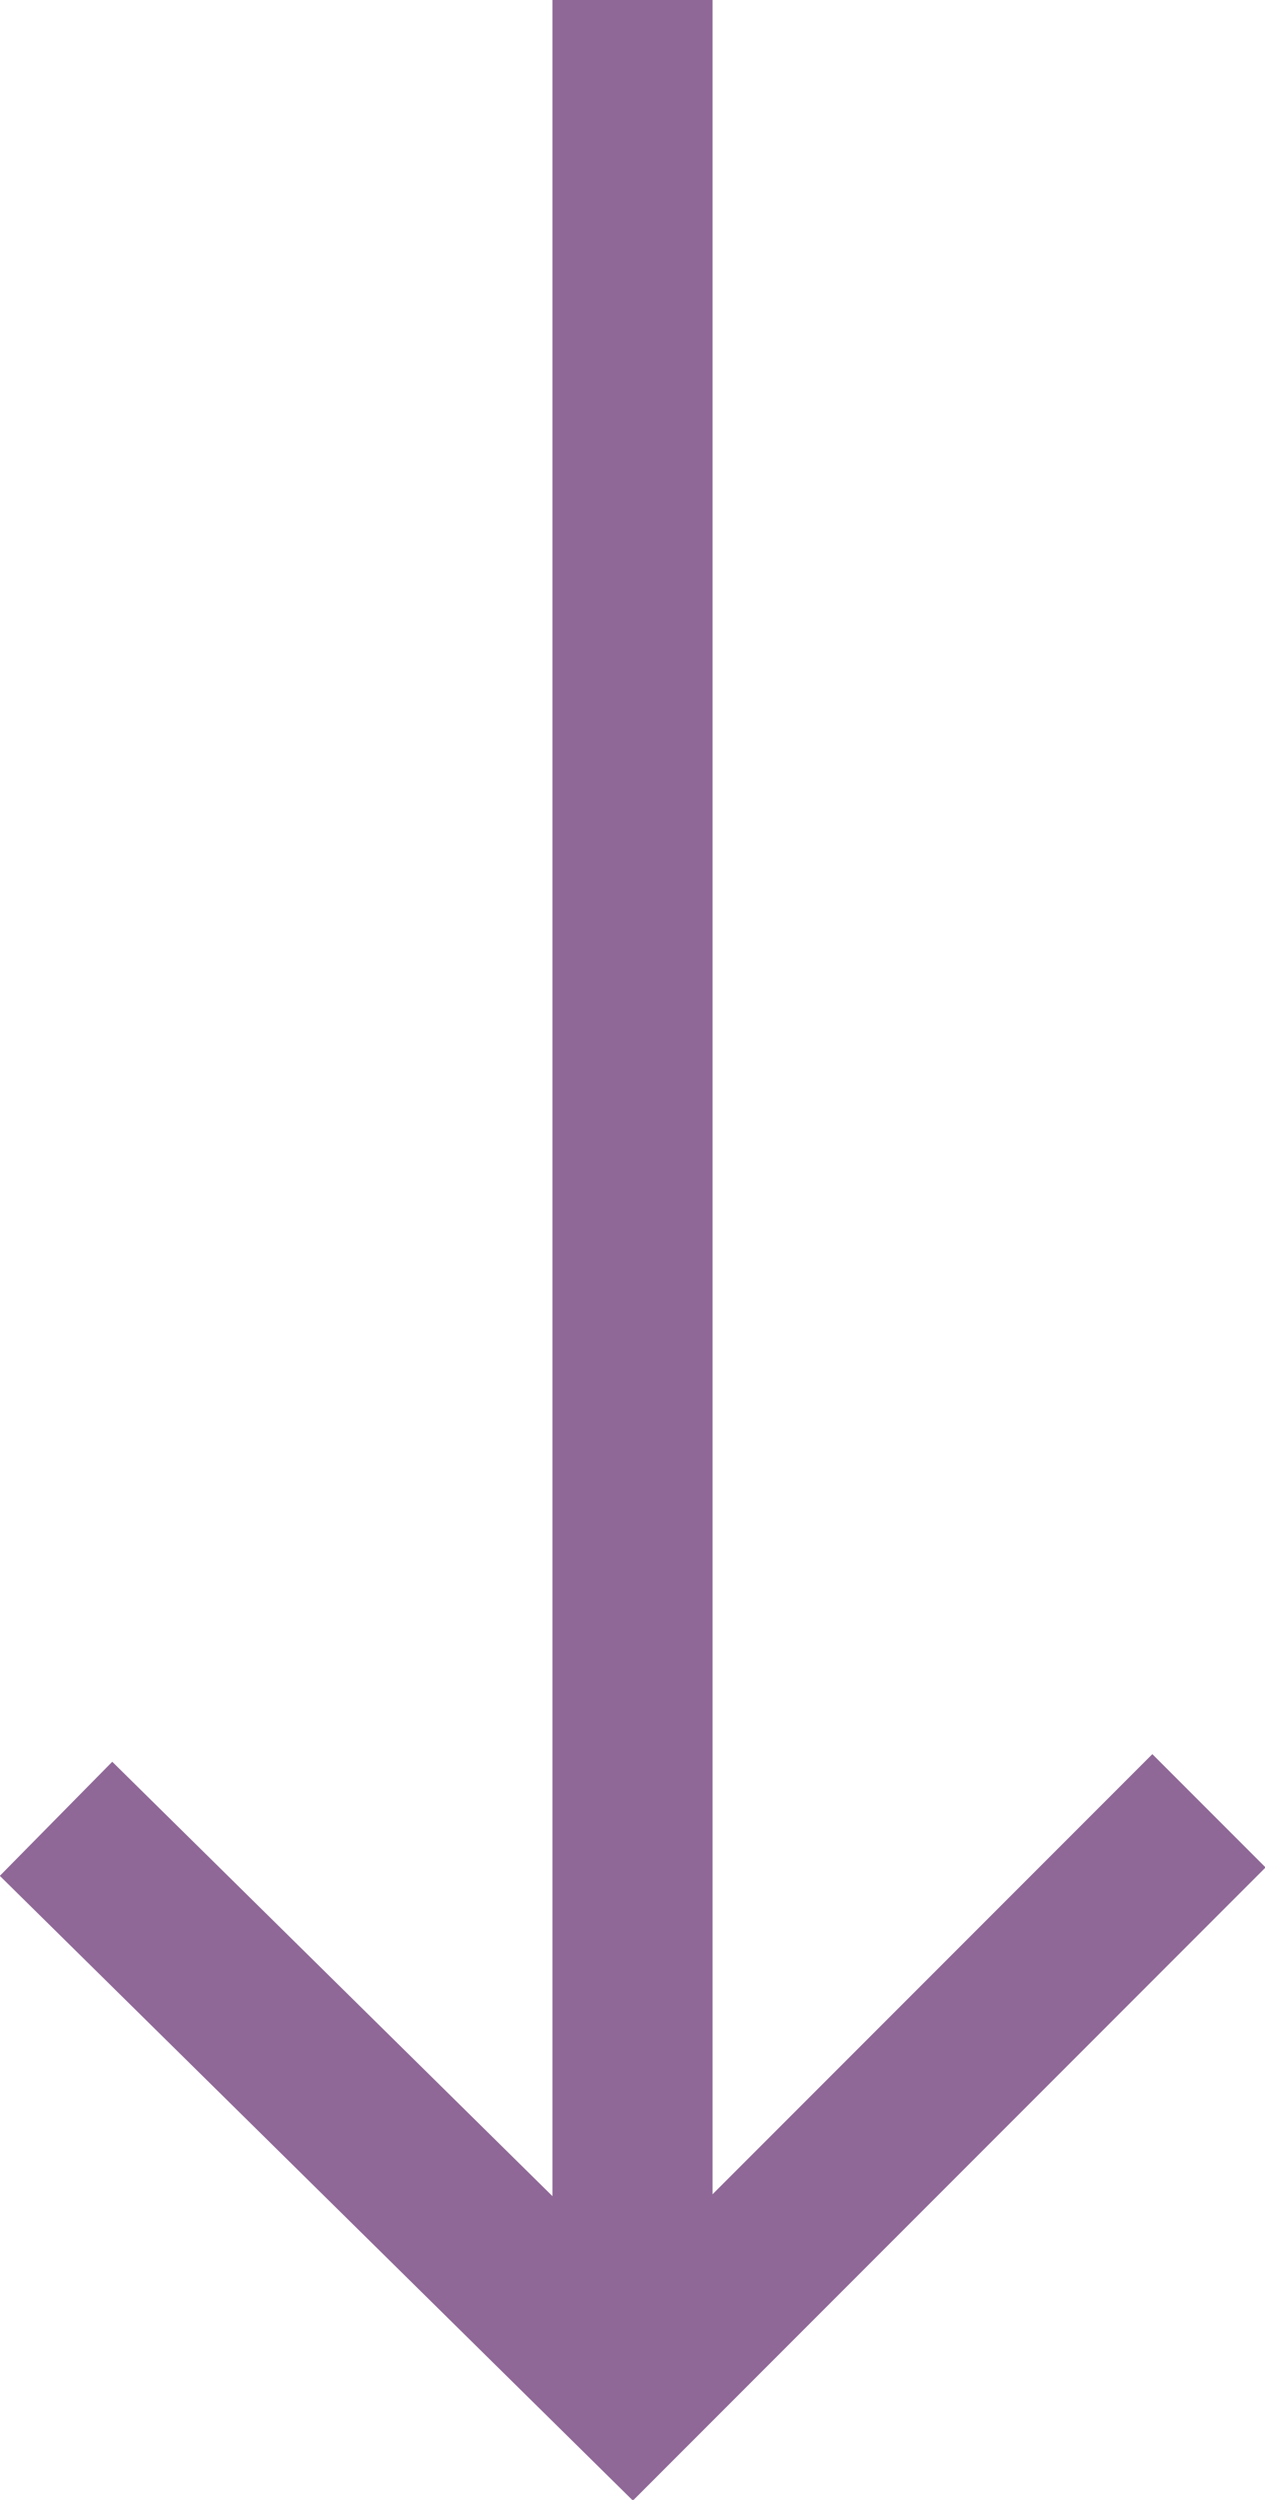
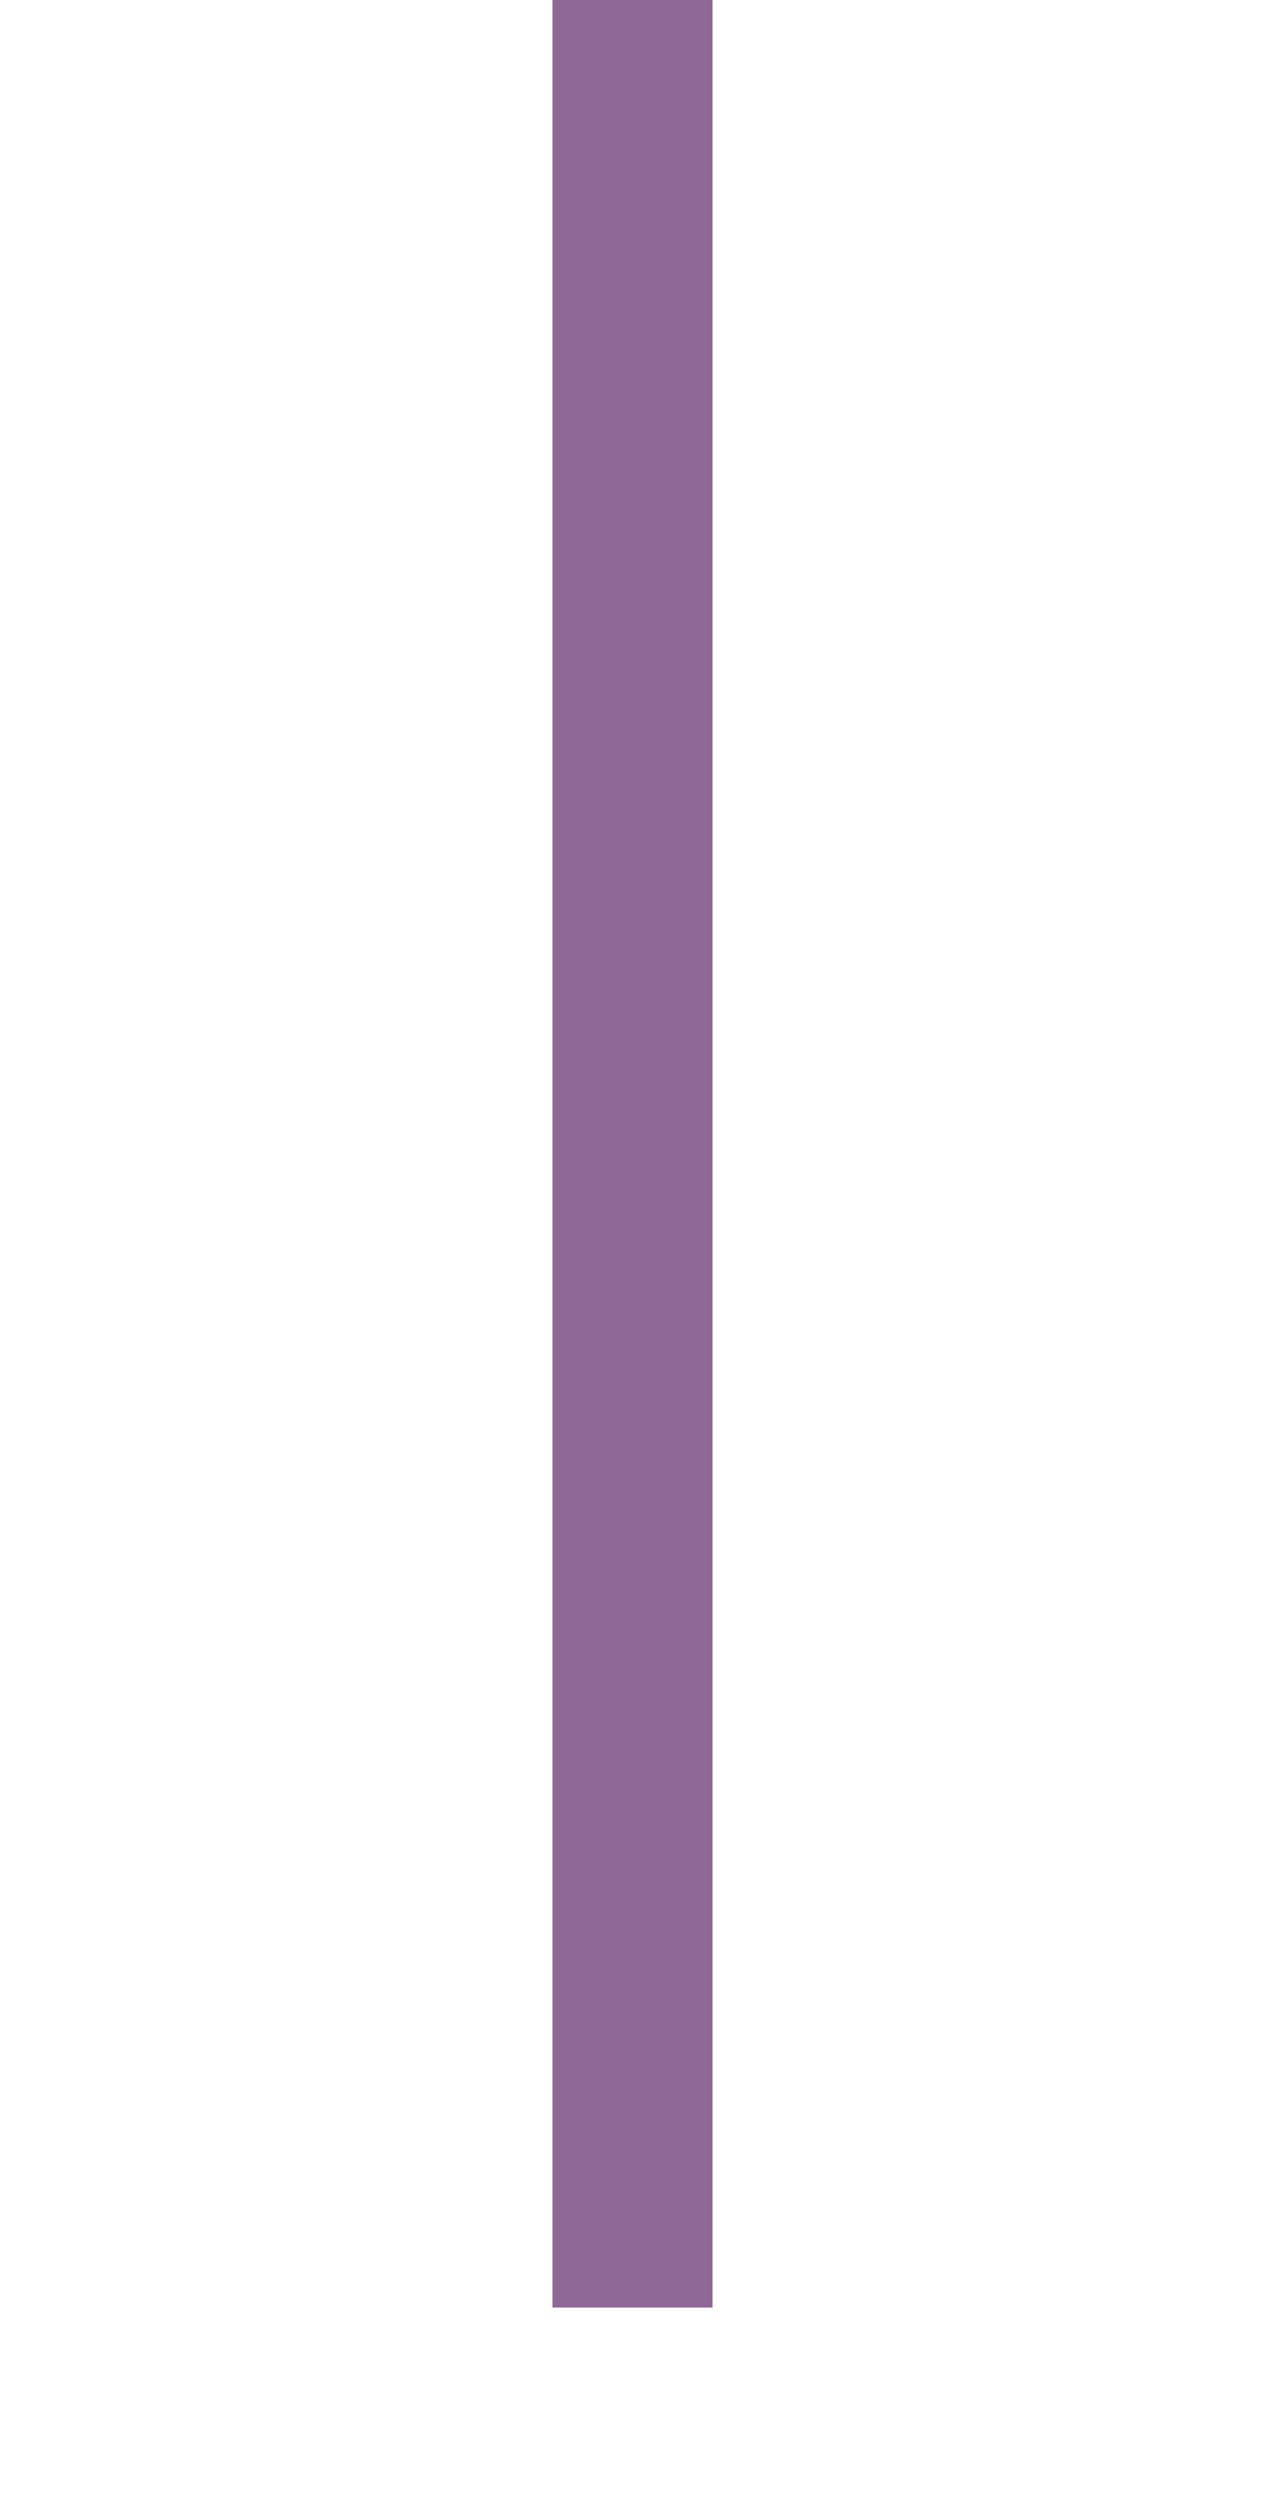
<svg xmlns="http://www.w3.org/2000/svg" version="1.1" id="レイヤー_1" x="0px" y="0px" viewBox="0 0 15.8 31.2" style="enable-background:new 0 0 15.8 31.2;" xml:space="preserve">
  <style type="text/css">
	.st0{fill:none;stroke:#98C5DF;stroke-width:2;stroke-miterlimit:10;}
	.st1{fill:none;stroke:#7880A8;stroke-width:2;stroke-miterlimit:10;}
	.st2{fill:none;stroke:#8F6897;stroke-width:2;stroke-miterlimit:10;}
</style>
  <g>
-     <line class="st0" x1="-727.9" y1="27.5" x2="-727.9" y2="-1.3" />
-     <polyline class="st0" points="-720.7,21.2 -727.9,28.5 -735.1,21.4  " />
-   </g>
+     </g>
  <g>
    <line class="st1" x1="-361" y1="27.5" x2="-361" y2="-1.3" />
-     <polyline class="st1" points="-353.7,21.2 -361,28.5 -368.2,21.4  " />
  </g>
  <g>
    <line class="st2" x1="7.9" y1="28.8" x2="7.9" y2="0" />
-     <polyline class="st2" points="15.1,22.6 7.9,29.8 0.7,22.7  " />
  </g>
</svg>